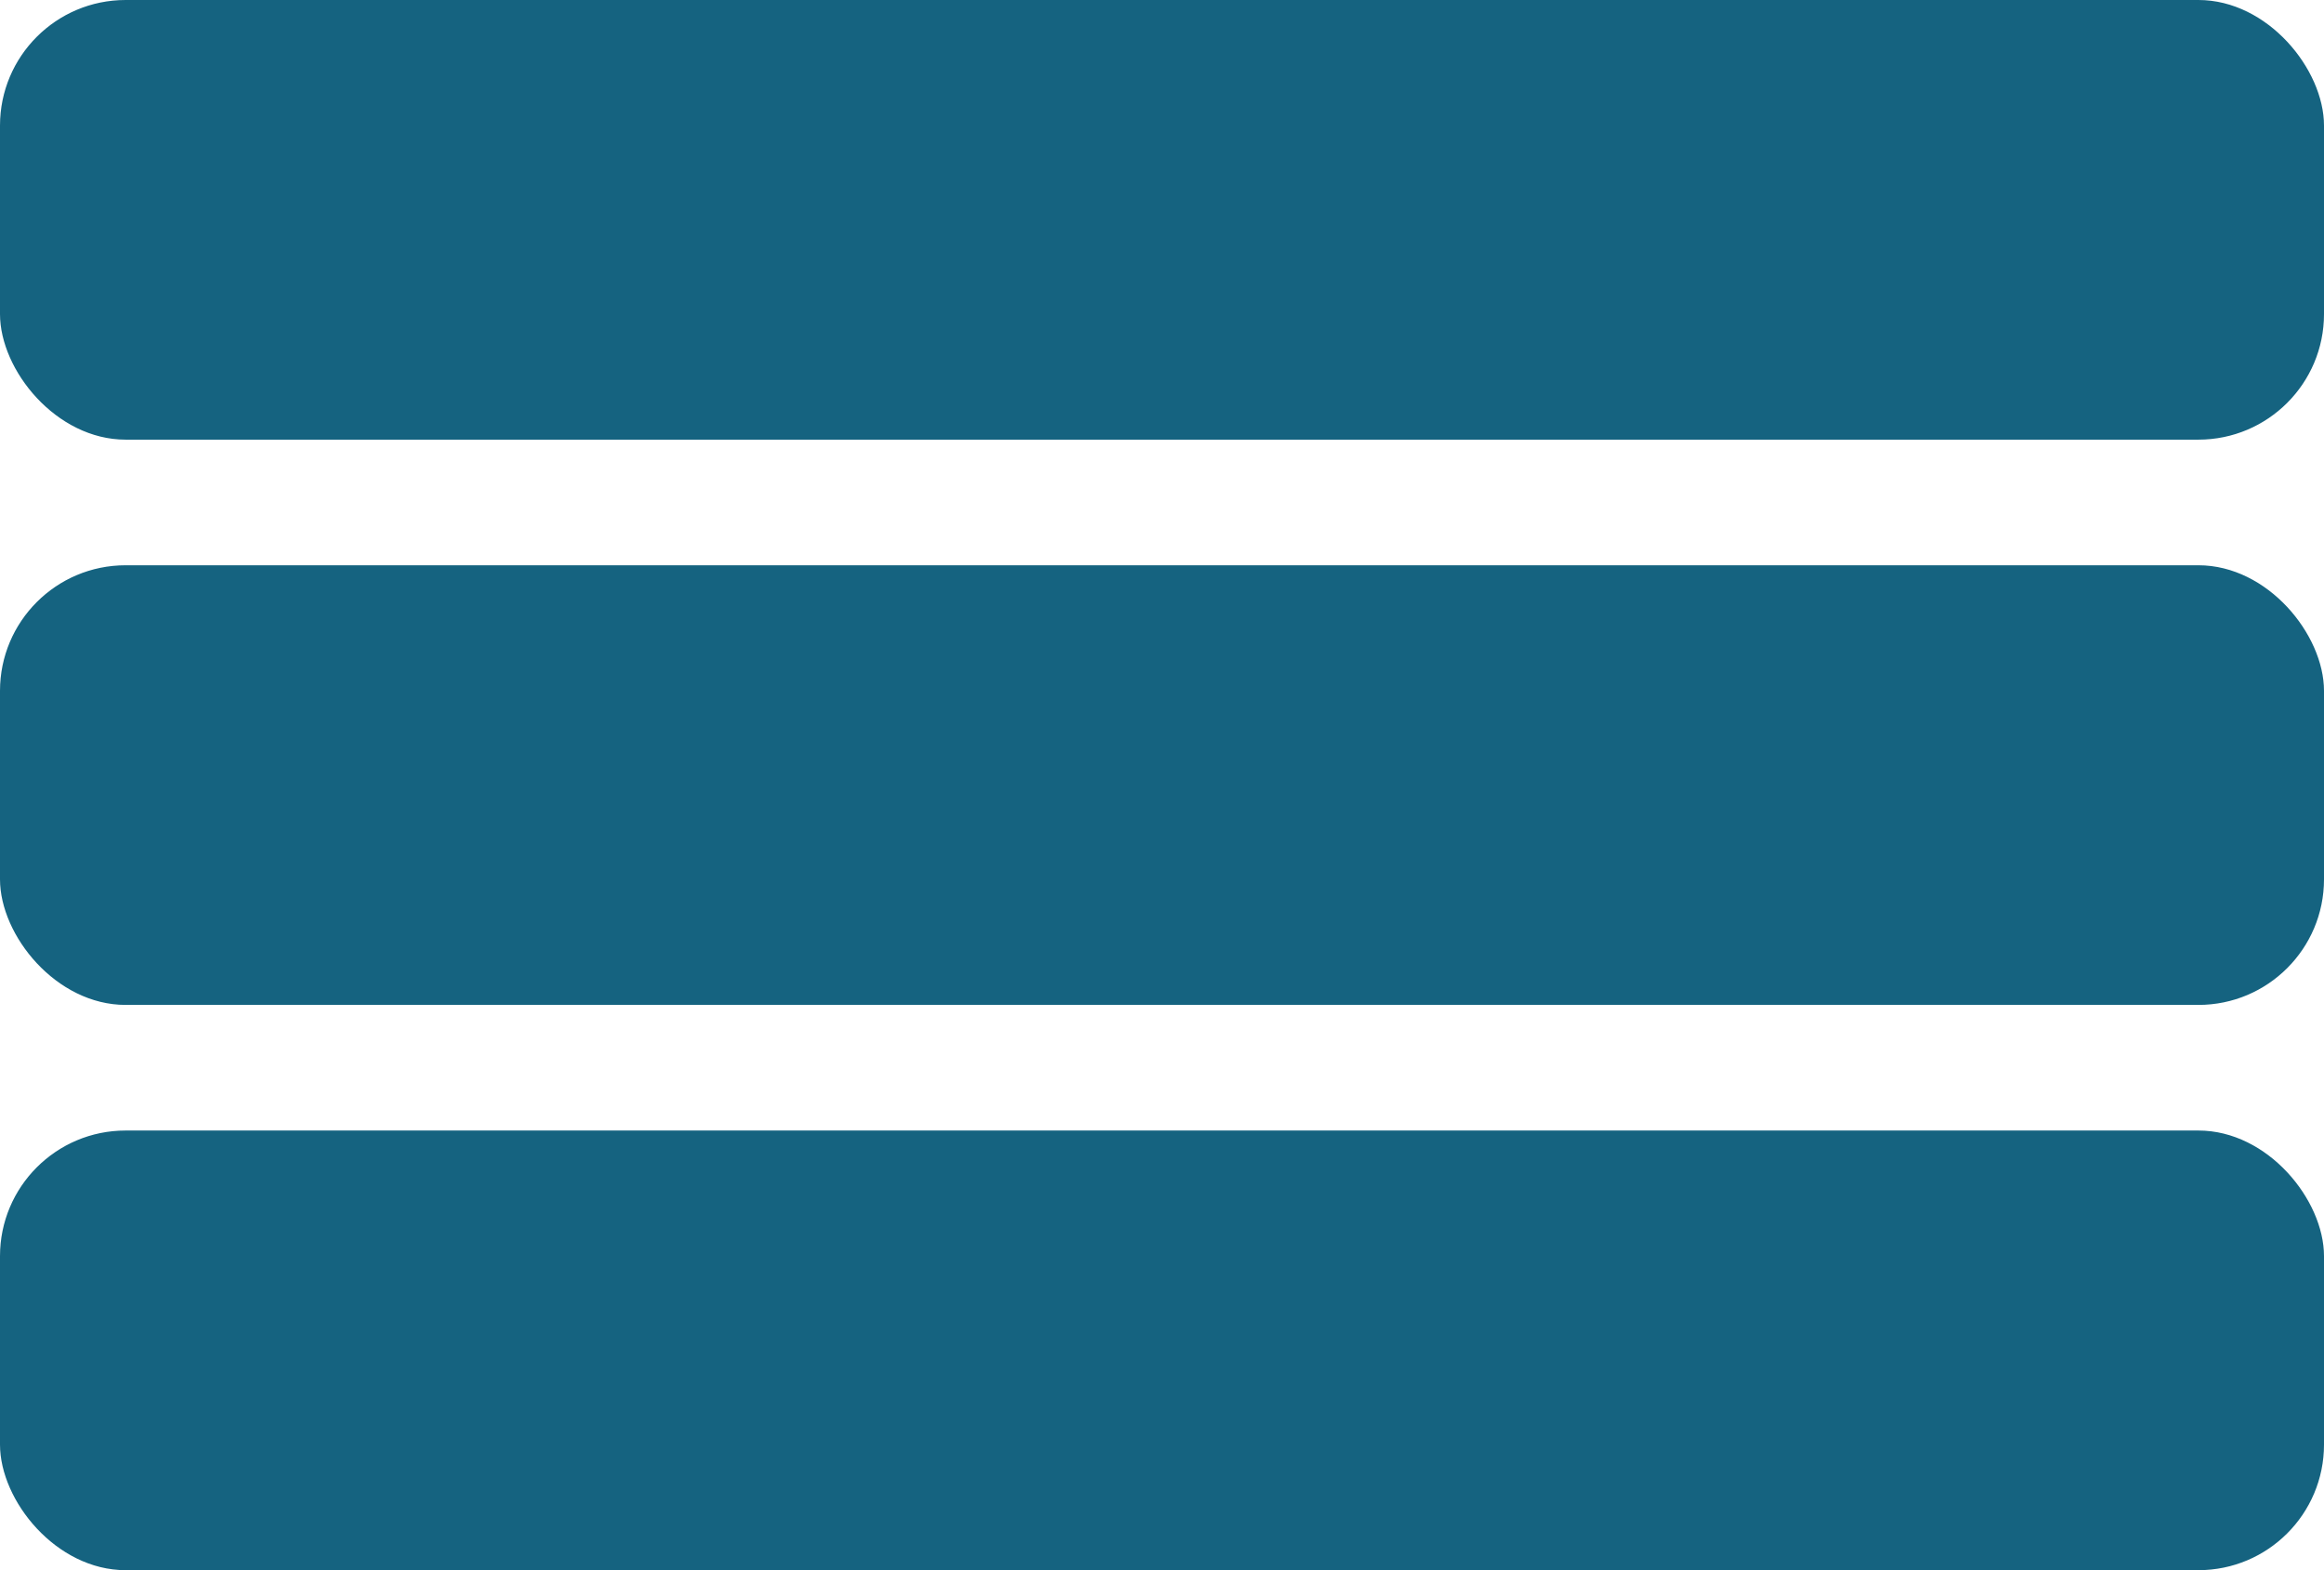
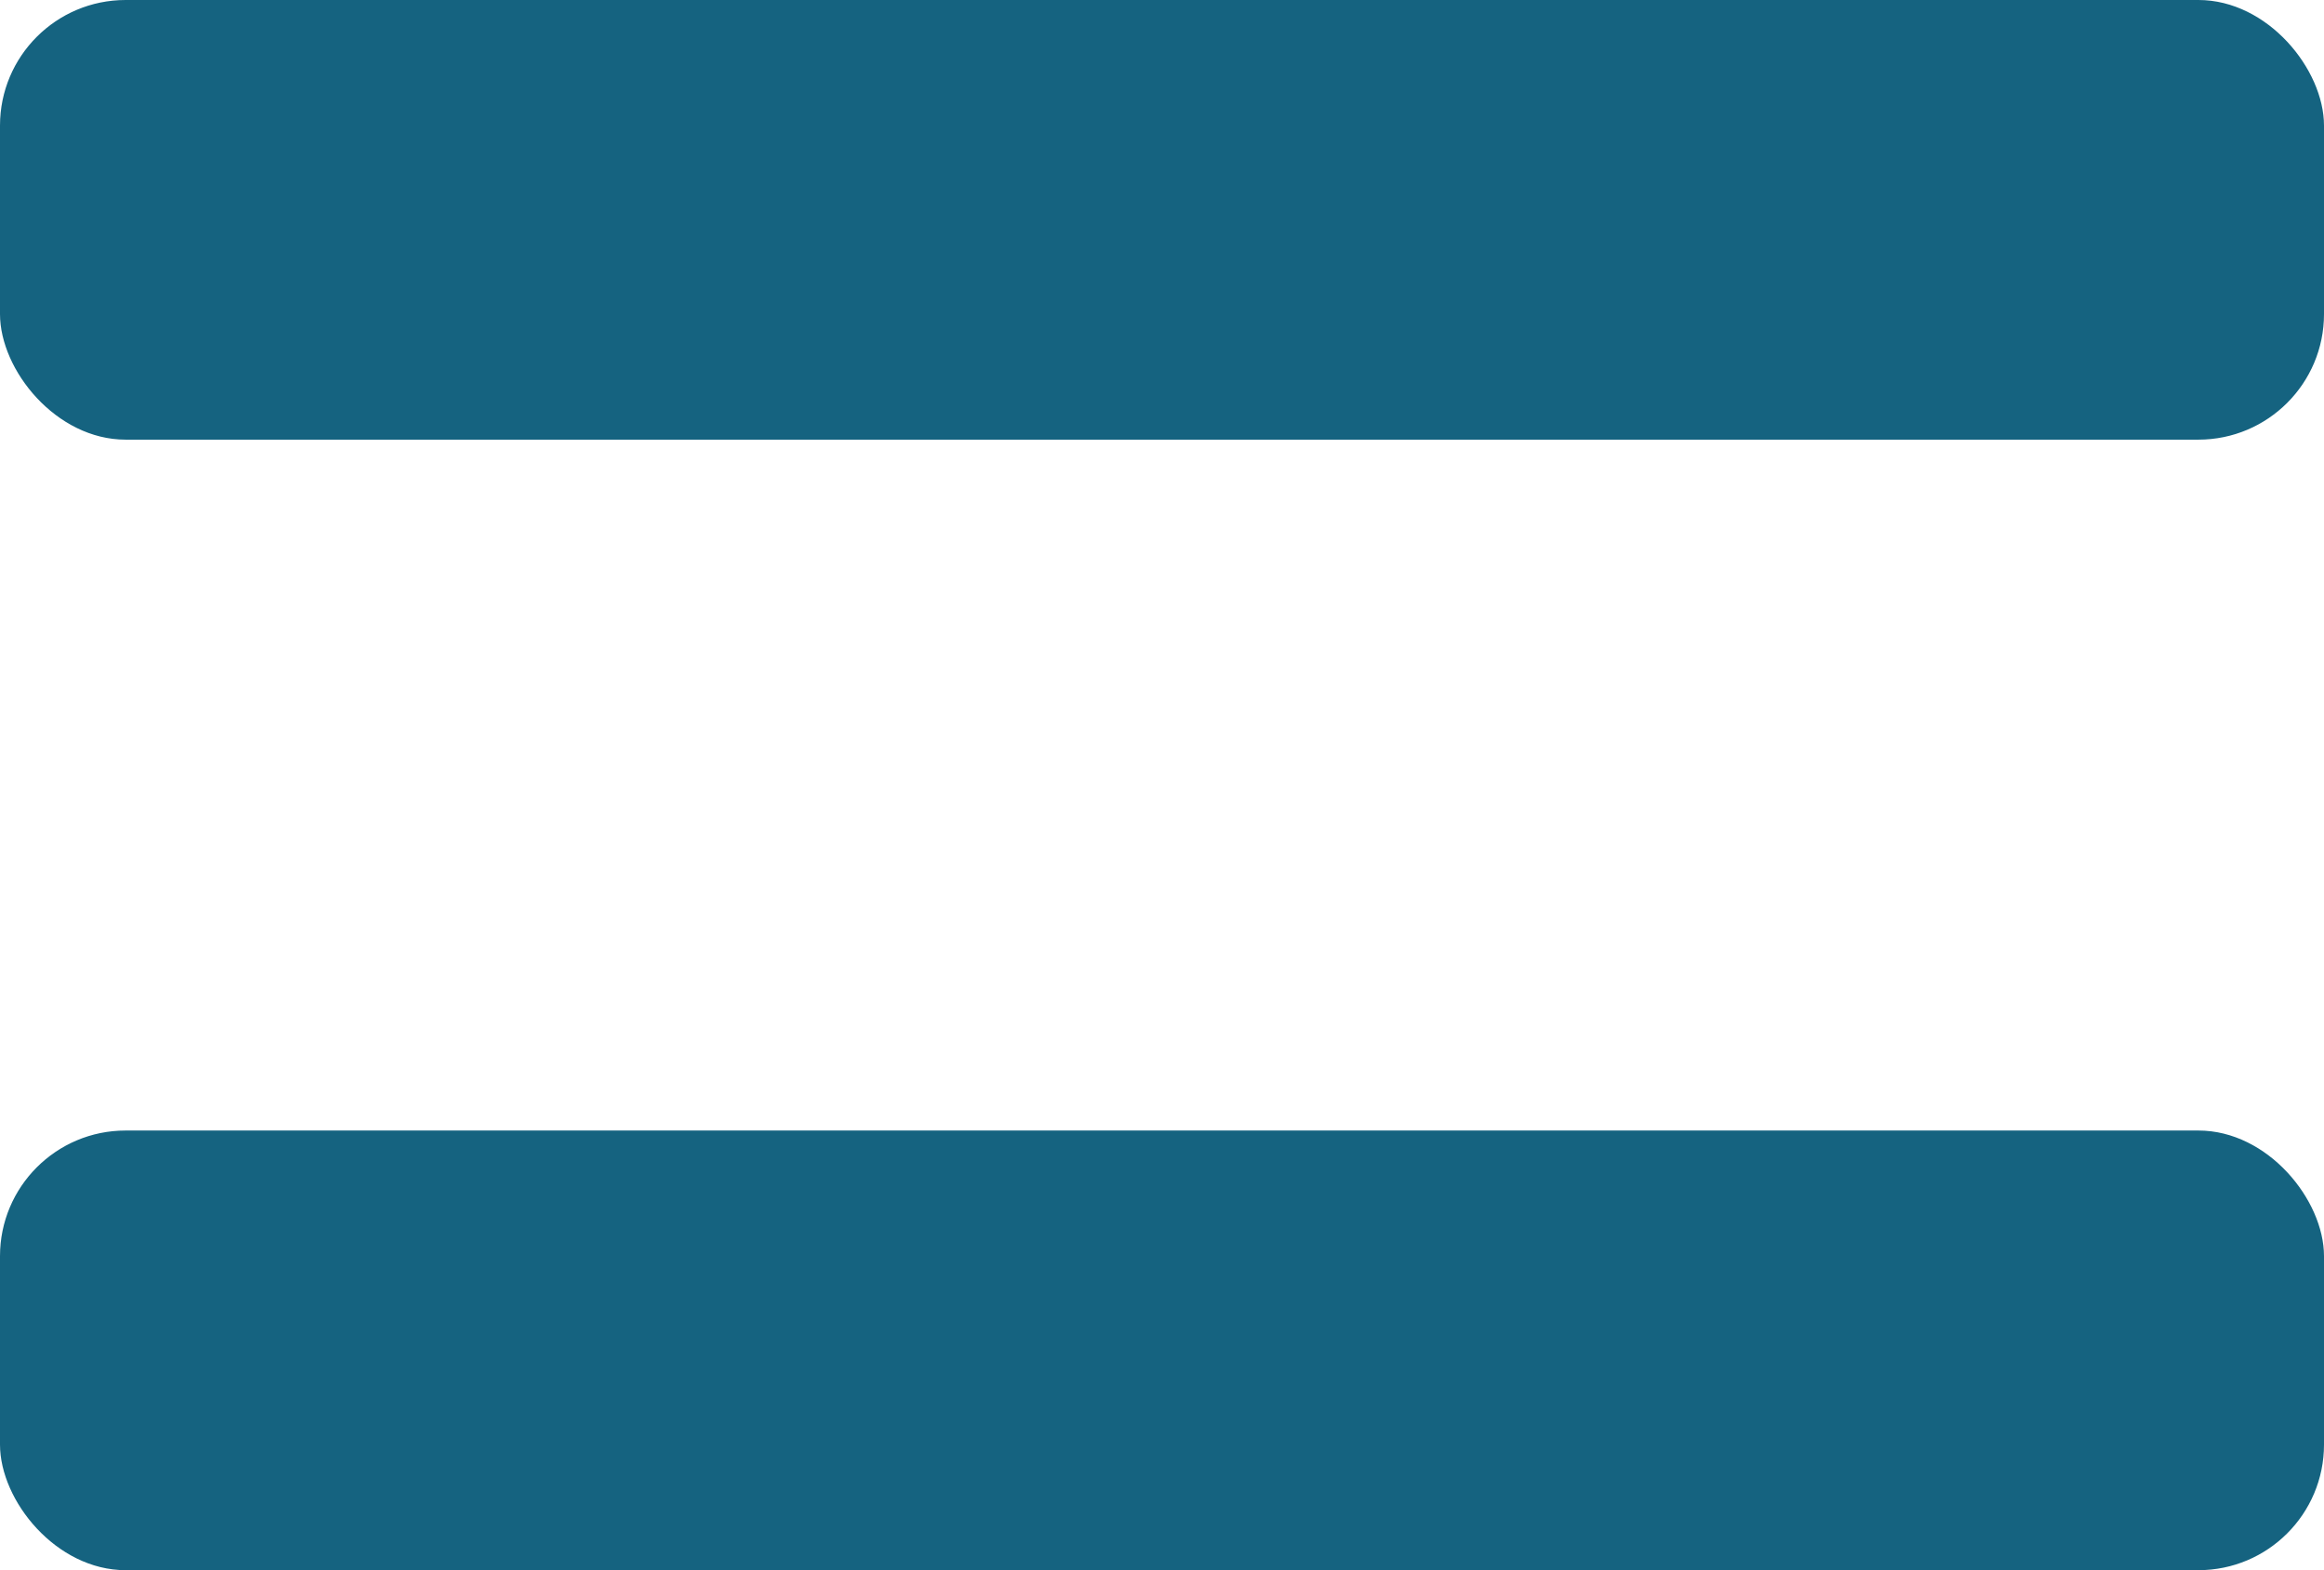
<svg xmlns="http://www.w3.org/2000/svg" width="37" height="25" viewBox="0 0 37 25">
  <g id="List_Icon" data-name="List Icon" transform="translate(-440 -1837)">
    <rect id="Rectangle_230" data-name="Rectangle 230" width="37" height="7" rx="2" transform="translate(440 1837)" fill="#156380" />
-     <rect id="Rectangle_231" data-name="Rectangle 231" width="37" height="7" rx="2" transform="translate(440 1846)" fill="#156380" />
    <rect id="Rectangle_232" data-name="Rectangle 232" width="37" height="7" rx="2" transform="translate(440 1855)" fill="#156380" />
  </g>
</svg>